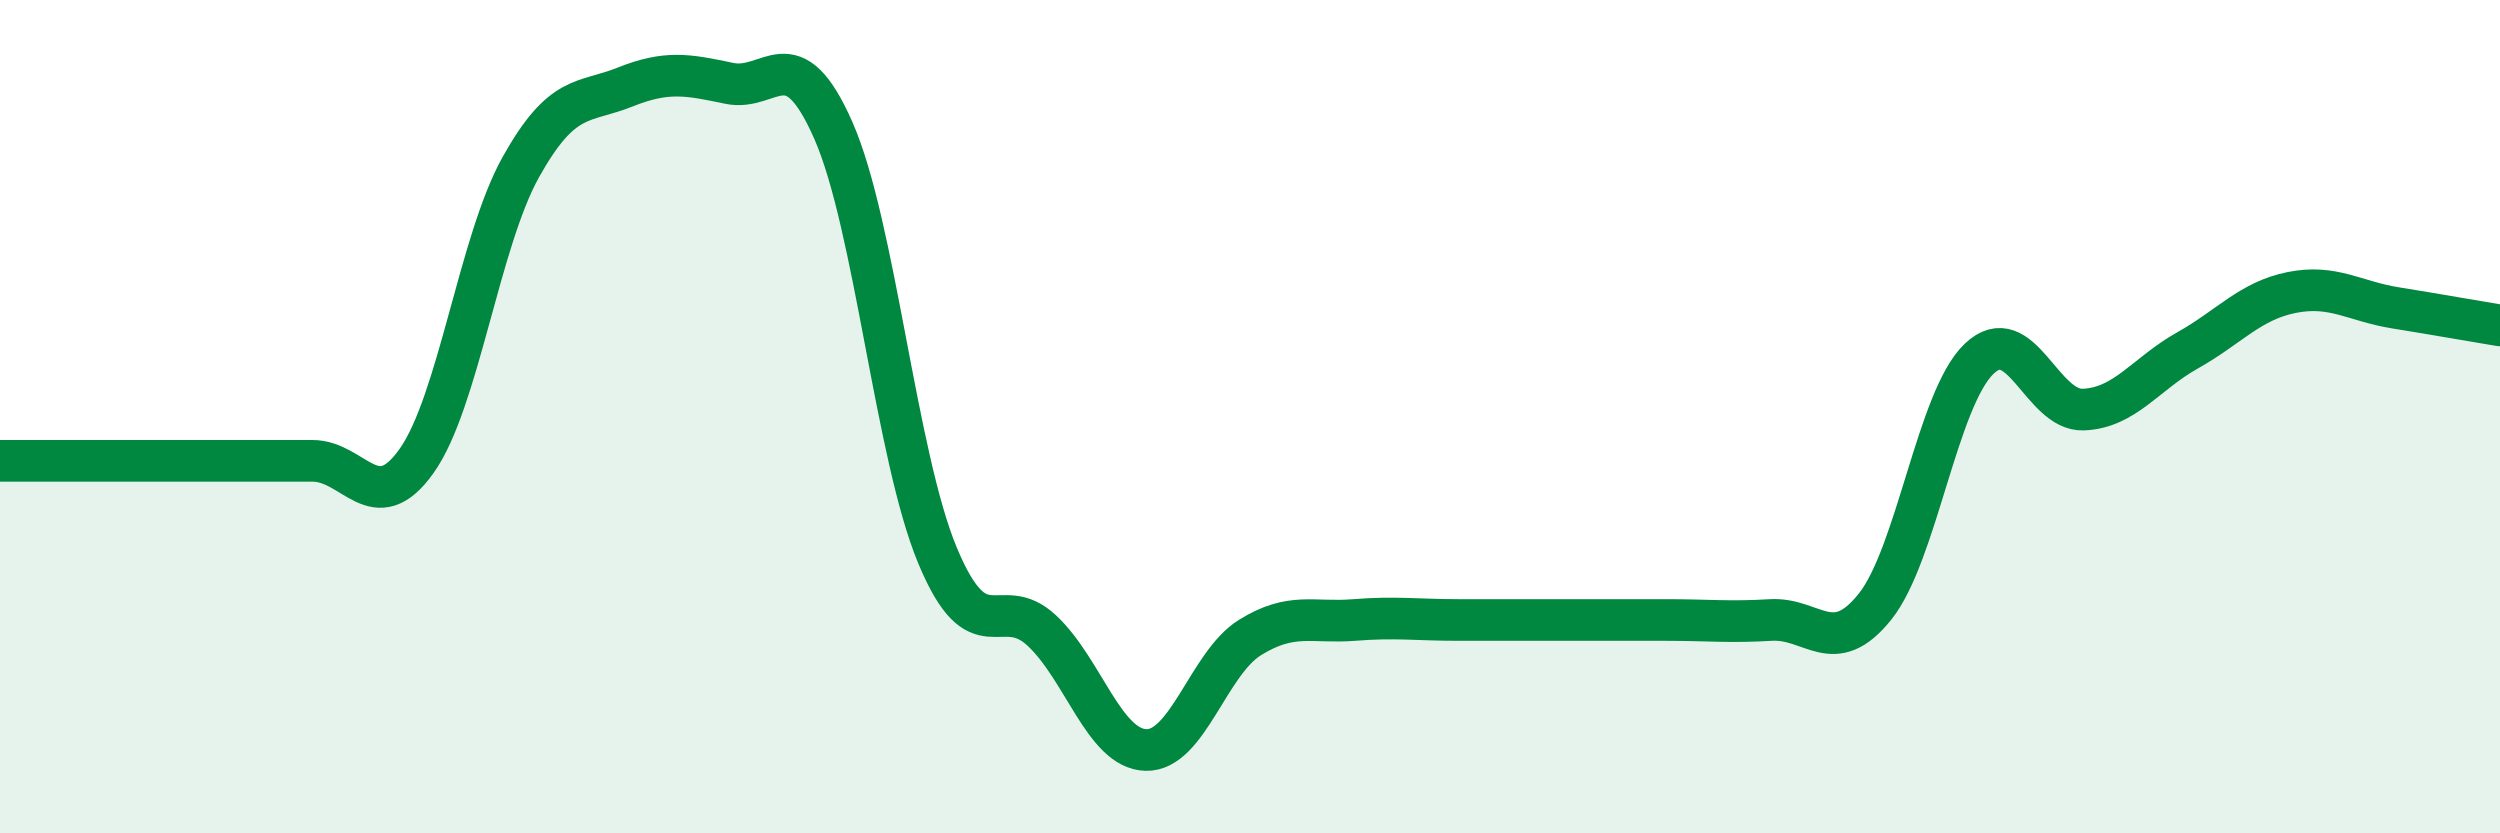
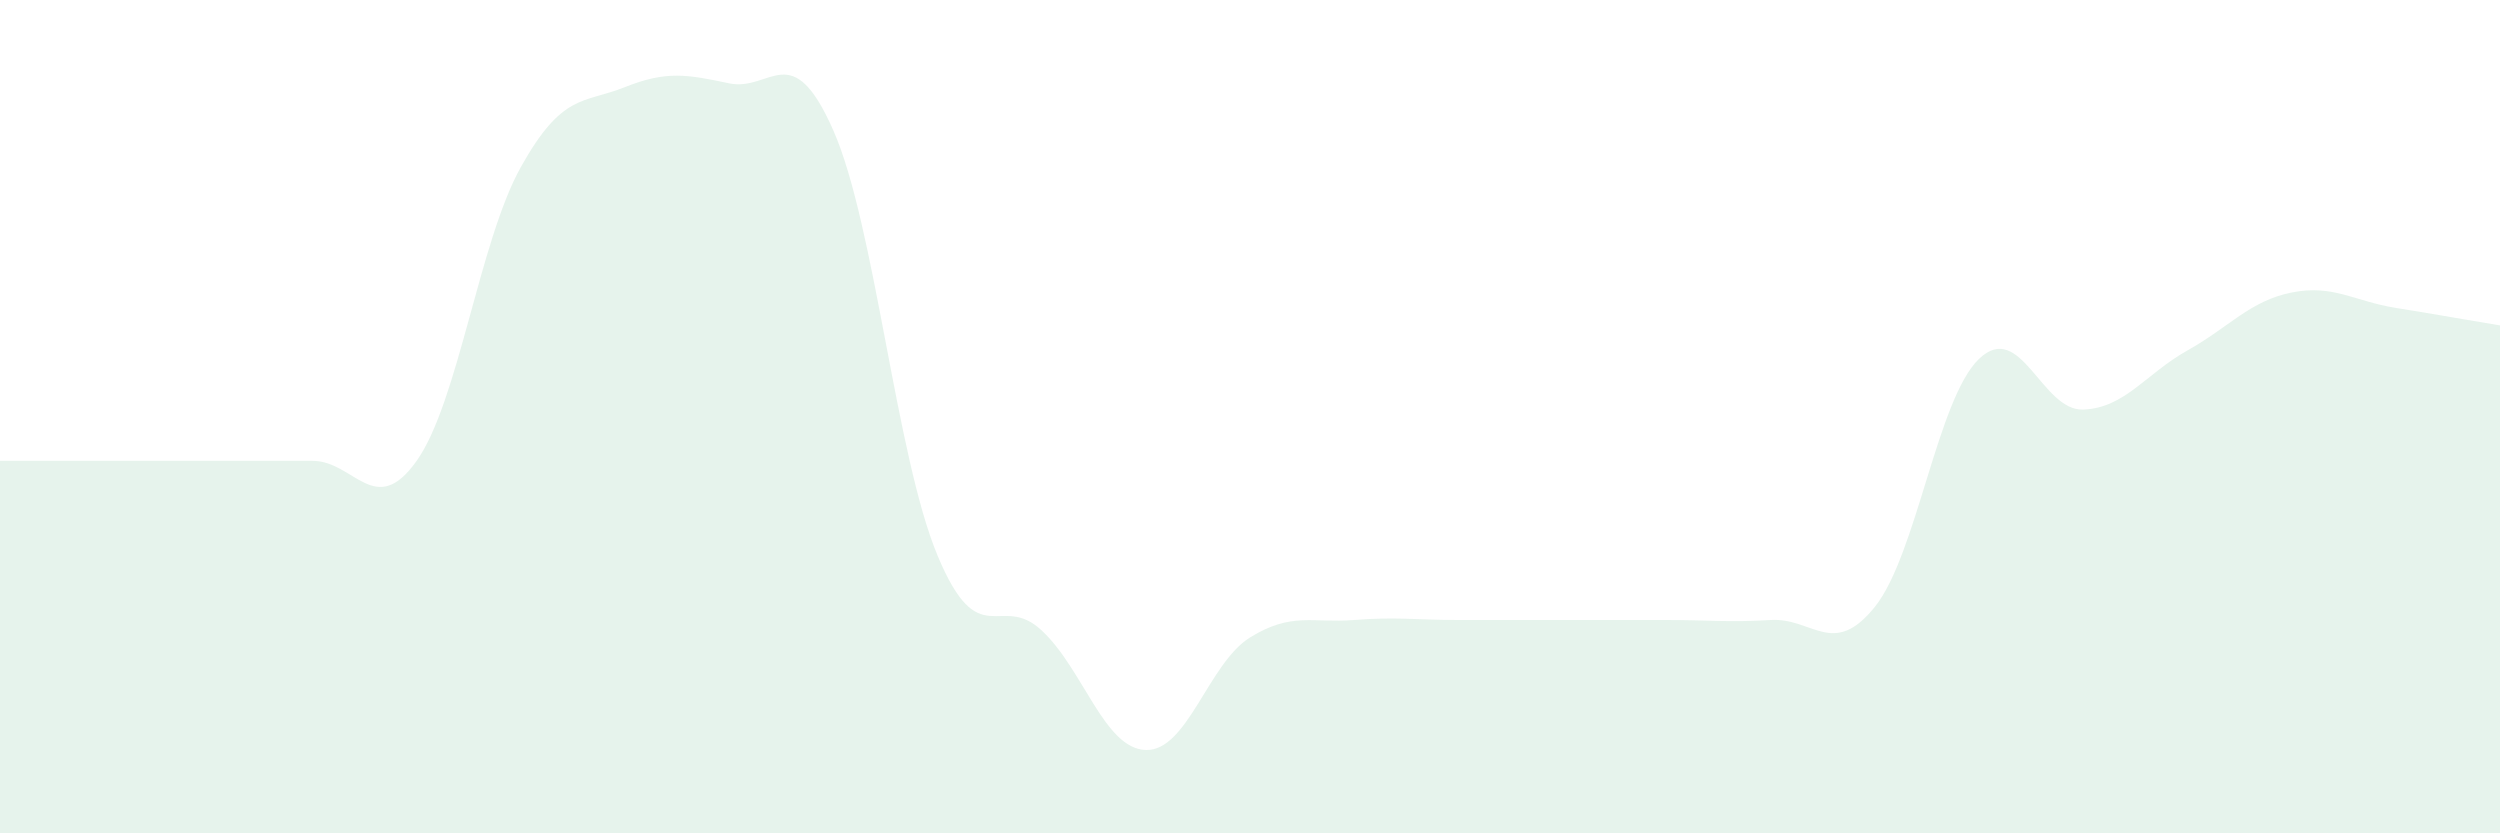
<svg xmlns="http://www.w3.org/2000/svg" width="60" height="20" viewBox="0 0 60 20">
  <path d="M 0,11.06 C 0.5,11.06 1.5,11.06 2.5,11.06 C 3.5,11.06 4,11.06 5,11.06 C 6,11.06 6.5,11.06 7.5,11.06 C 8.5,11.06 9,12.47 10,11.06 C 11,9.65 11.5,5.8 12.5,4.01 C 13.5,2.22 14,2.49 15,2.09 C 16,1.69 16.5,1.79 17.5,2 C 18.5,2.21 19,0.86 20,3.13 C 21,5.4 21.5,10.93 22.5,13.33 C 23.5,15.73 24,14.2 25,15.13 C 26,16.06 26.5,17.97 27.5,18 C 28.5,18.03 29,15.92 30,15.3 C 31,14.68 31.5,14.96 32.5,14.88 C 33.5,14.8 34,14.88 35,14.88 C 36,14.88 36.5,14.88 37.5,14.88 C 38.5,14.88 39,14.88 40,14.88 C 41,14.88 41.5,14.94 42.5,14.88 C 43.5,14.82 44,15.81 45,14.56 C 46,13.31 46.5,9.56 47.5,8.61 C 48.5,7.66 49,9.87 50,9.83 C 51,9.79 51.5,8.97 52.5,8.41 C 53.5,7.85 54,7.22 55,7.02 C 56,6.82 56.5,7.23 57.5,7.39 C 58.5,7.55 59.5,7.73 60,7.81L60 20L0 20Z" fill="#008740" opacity="0.1" stroke-linecap="round" stroke-linejoin="round" />
-   <path d="M 0,11.06 C 0.5,11.06 1.5,11.06 2.5,11.06 C 3.5,11.06 4,11.06 5,11.06 C 6,11.06 6.5,11.06 7.5,11.06 C 8.5,11.06 9,12.47 10,11.06 C 11,9.65 11.5,5.8 12.5,4.01 C 13.5,2.22 14,2.49 15,2.09 C 16,1.69 16.5,1.79 17.5,2 C 18.5,2.21 19,0.86 20,3.13 C 21,5.4 21.5,10.93 22.5,13.33 C 23.5,15.73 24,14.2 25,15.13 C 26,16.06 26.5,17.97 27.5,18 C 28.5,18.03 29,15.92 30,15.3 C 31,14.68 31.5,14.96 32.5,14.88 C 33.5,14.8 34,14.88 35,14.88 C 36,14.88 36.5,14.88 37.5,14.88 C 38.5,14.88 39,14.88 40,14.88 C 41,14.88 41.5,14.94 42.5,14.88 C 43.5,14.82 44,15.81 45,14.56 C 46,13.31 46.5,9.56 47.5,8.61 C 48.5,7.66 49,9.87 50,9.83 C 51,9.79 51.5,8.97 52.5,8.41 C 53.5,7.85 54,7.22 55,7.02 C 56,6.82 56.5,7.23 57.5,7.39 C 58.5,7.55 59.5,7.73 60,7.81" stroke="#008740" stroke-width="1" fill="none" stroke-linecap="round" stroke-linejoin="round" />
</svg>